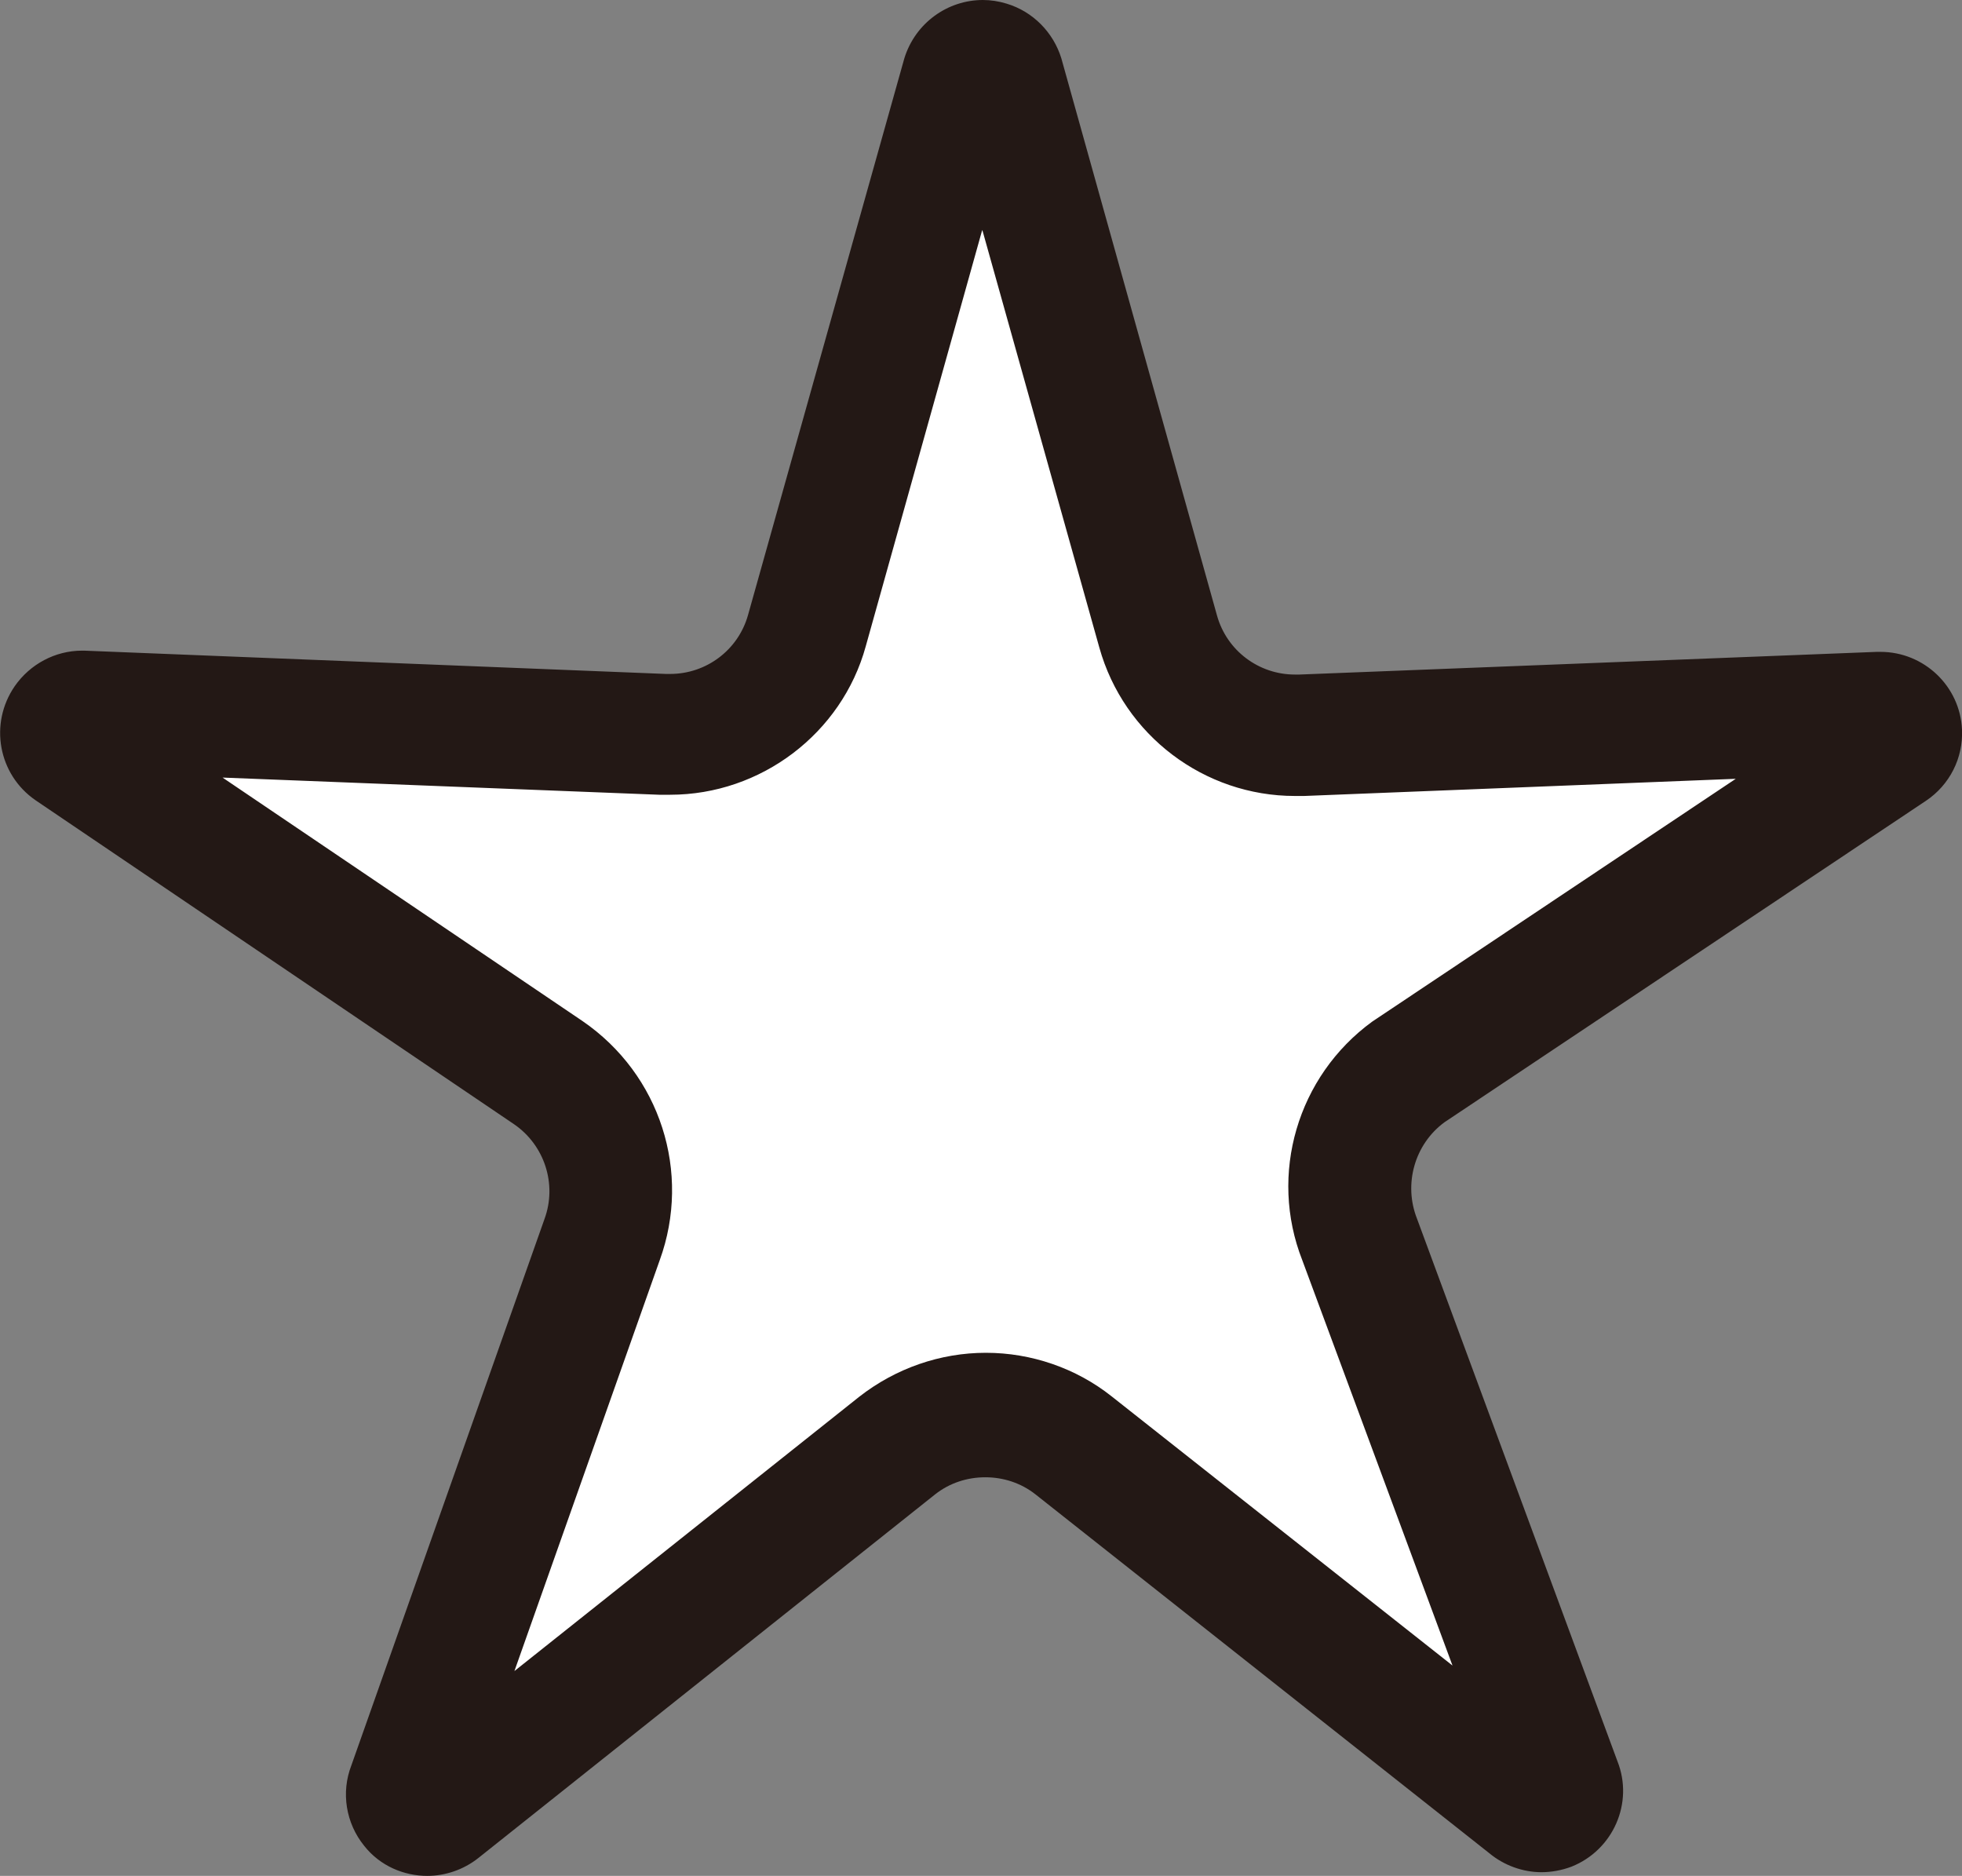
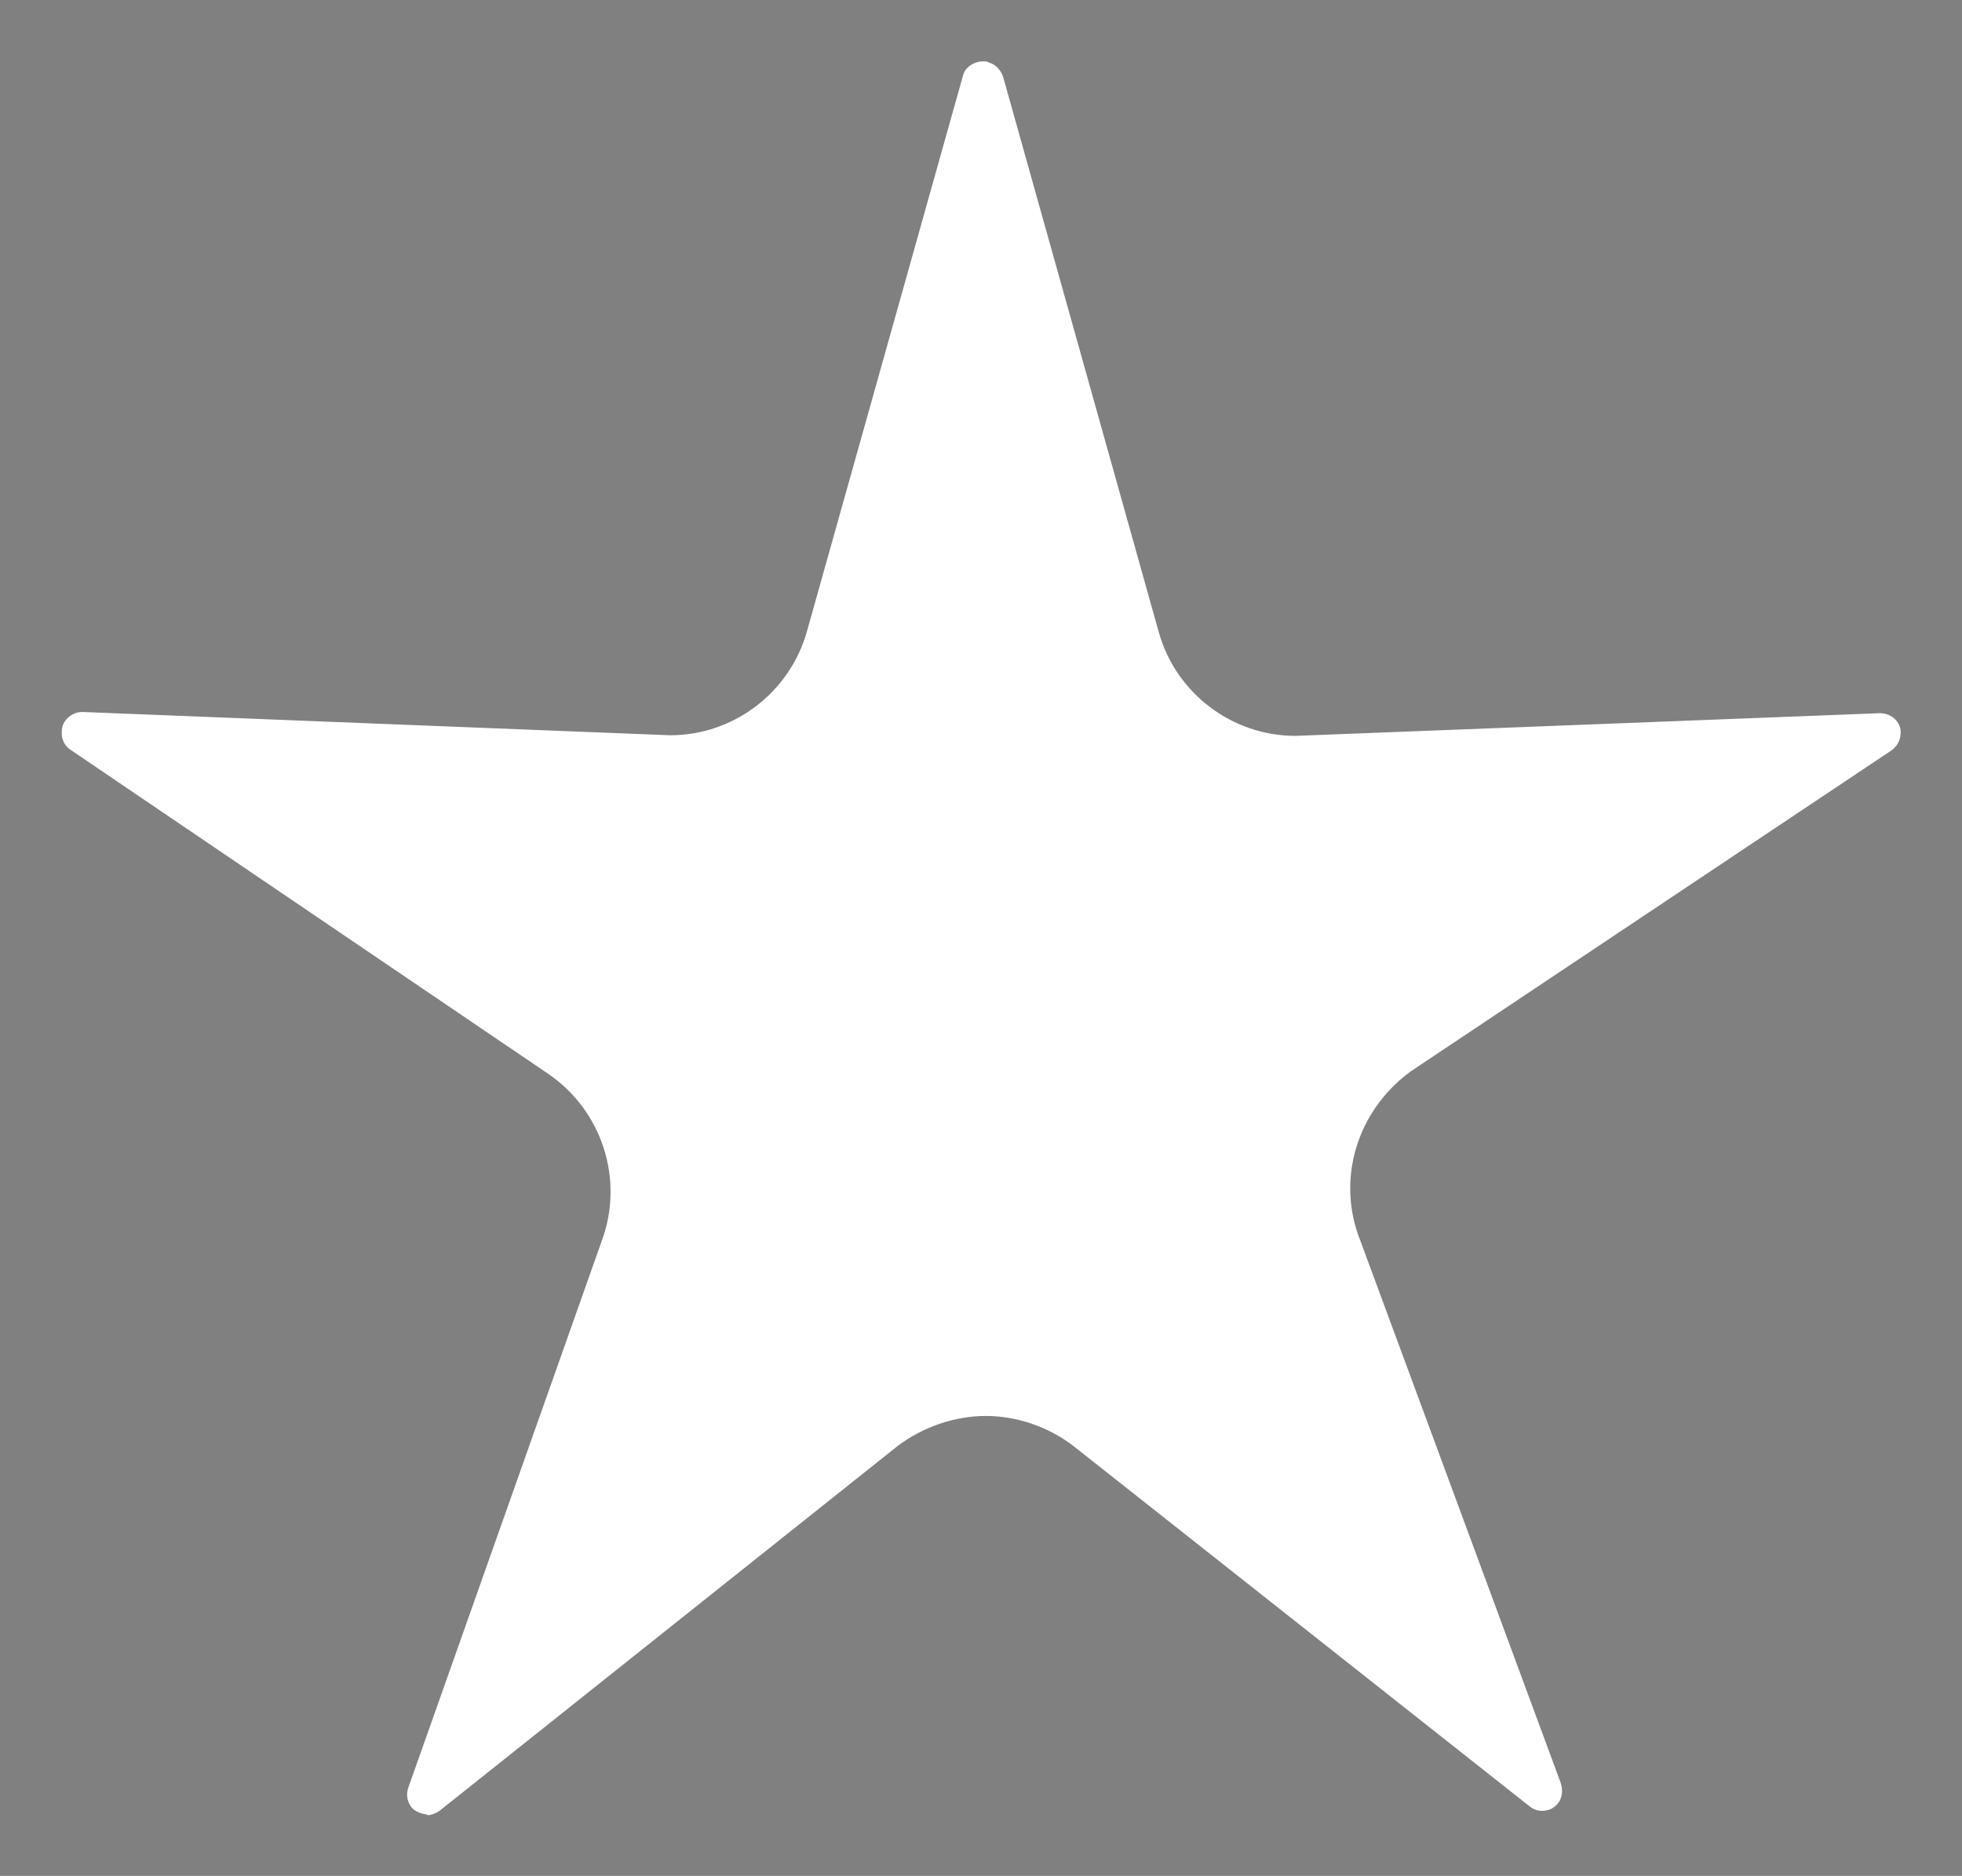
<svg xmlns="http://www.w3.org/2000/svg" id="b" viewBox="0 0 32 30.59">
  <rect x="0" y="0" width="32" height="30.59" fill="#808080" stroke="none" />
  <defs>
    <style>.d{fill:#231815;}.e{fill:#fff;}</style>
  </defs>
  <g id="c">
    <path class="e" d="M6.97,29.59s-.17-.01-.26-.12c-.07-.09-.09-.21-.05-.32l3.16-8.93c.36-.99,0-2.11-.88-2.71L1.14,12.22c-.09-.06-.12-.16-.13-.21,0-.05-.02-.15.05-.25.06-.09.17-.15.28-.15l9.59.38c1.04,0,1.95-.7,2.23-1.69L15.71,1.22c.04-.14.2-.22.32-.22.03,0,.07,0,.1.02.11.03.19.12.23.23l2.54,9.06c.28,1,1.2,1.69,2.23,1.69l9.53-.37c.19,0,.34.14.34.31,0,.12-.05.22-.14.29l-7.85,5.24c-.89.65-1.22,1.78-.82,2.77l3.26,8.82c.07.19,0,.38-.18.45-.04.01-.08.02-.12.02-.08,0-.15-.03-.21-.08l-7.42-5.86c-.41-.32-.93-.5-1.44-.5s-1.03.18-1.44.49l-7.46,5.94c-.08.06-.16.08-.21.08Z" />
-     <path class="d" d="M16.03,3.78l1.9,6.78c.4,1.43,1.71,2.42,3.19,2.42.06,0,.12,0,.15,0l7.04-.28-5.87,3.92-.03.02-.03.02c-1.22.89-1.69,2.49-1.14,3.89l2.45,6.61-5.56-4.39c-.58-.46-1.31-.71-2.05-.71s-1.47.25-2.07.72l-5.62,4.47,2.37-6.7c.52-1.43.01-3.03-1.26-3.9l-5.87-3.97,7.12.28c.06,0,.12,0,.18,0,1.48,0,2.8-1,3.19-2.42l1.9-6.79M16.03,0c-.57,0-1.1.37-1.28.95l-2.55,9.08c-.16.57-.68.96-1.27.96-.02,0-.05,0-.07,0l-9.49-.38s-.02,0-.03,0c-.44,0-.85.22-1.1.58-.42.61-.27,1.44.34,1.86l7.8,5.28c.5.34.71.98.5,1.55l-3.15,8.91c-.17.44-.09.94.21,1.31.26.33.65.49,1.03.49.29,0,.59-.1.83-.29l7.45-5.93c.24-.19.53-.28.82-.28s.58.09.82.28l7.4,5.85c.24.2.55.31.85.31.16,0,.33-.03.49-.09.68-.27,1.02-1.04.75-1.72l-3.27-8.85c-.22-.56-.04-1.21.45-1.57l7.85-5.24c.39-.26.61-.7.59-1.16-.03-.71-.62-1.27-1.33-1.27-.02,0-.04,0-.06,0l-9.42.37s-.05,0-.07,0c-.59,0-1.11-.39-1.27-.96L17.31.95c-.13-.42-.46-.76-.89-.89C16.29.02,16.16,0,16.03,0h0Z" />
  </g>
</svg>